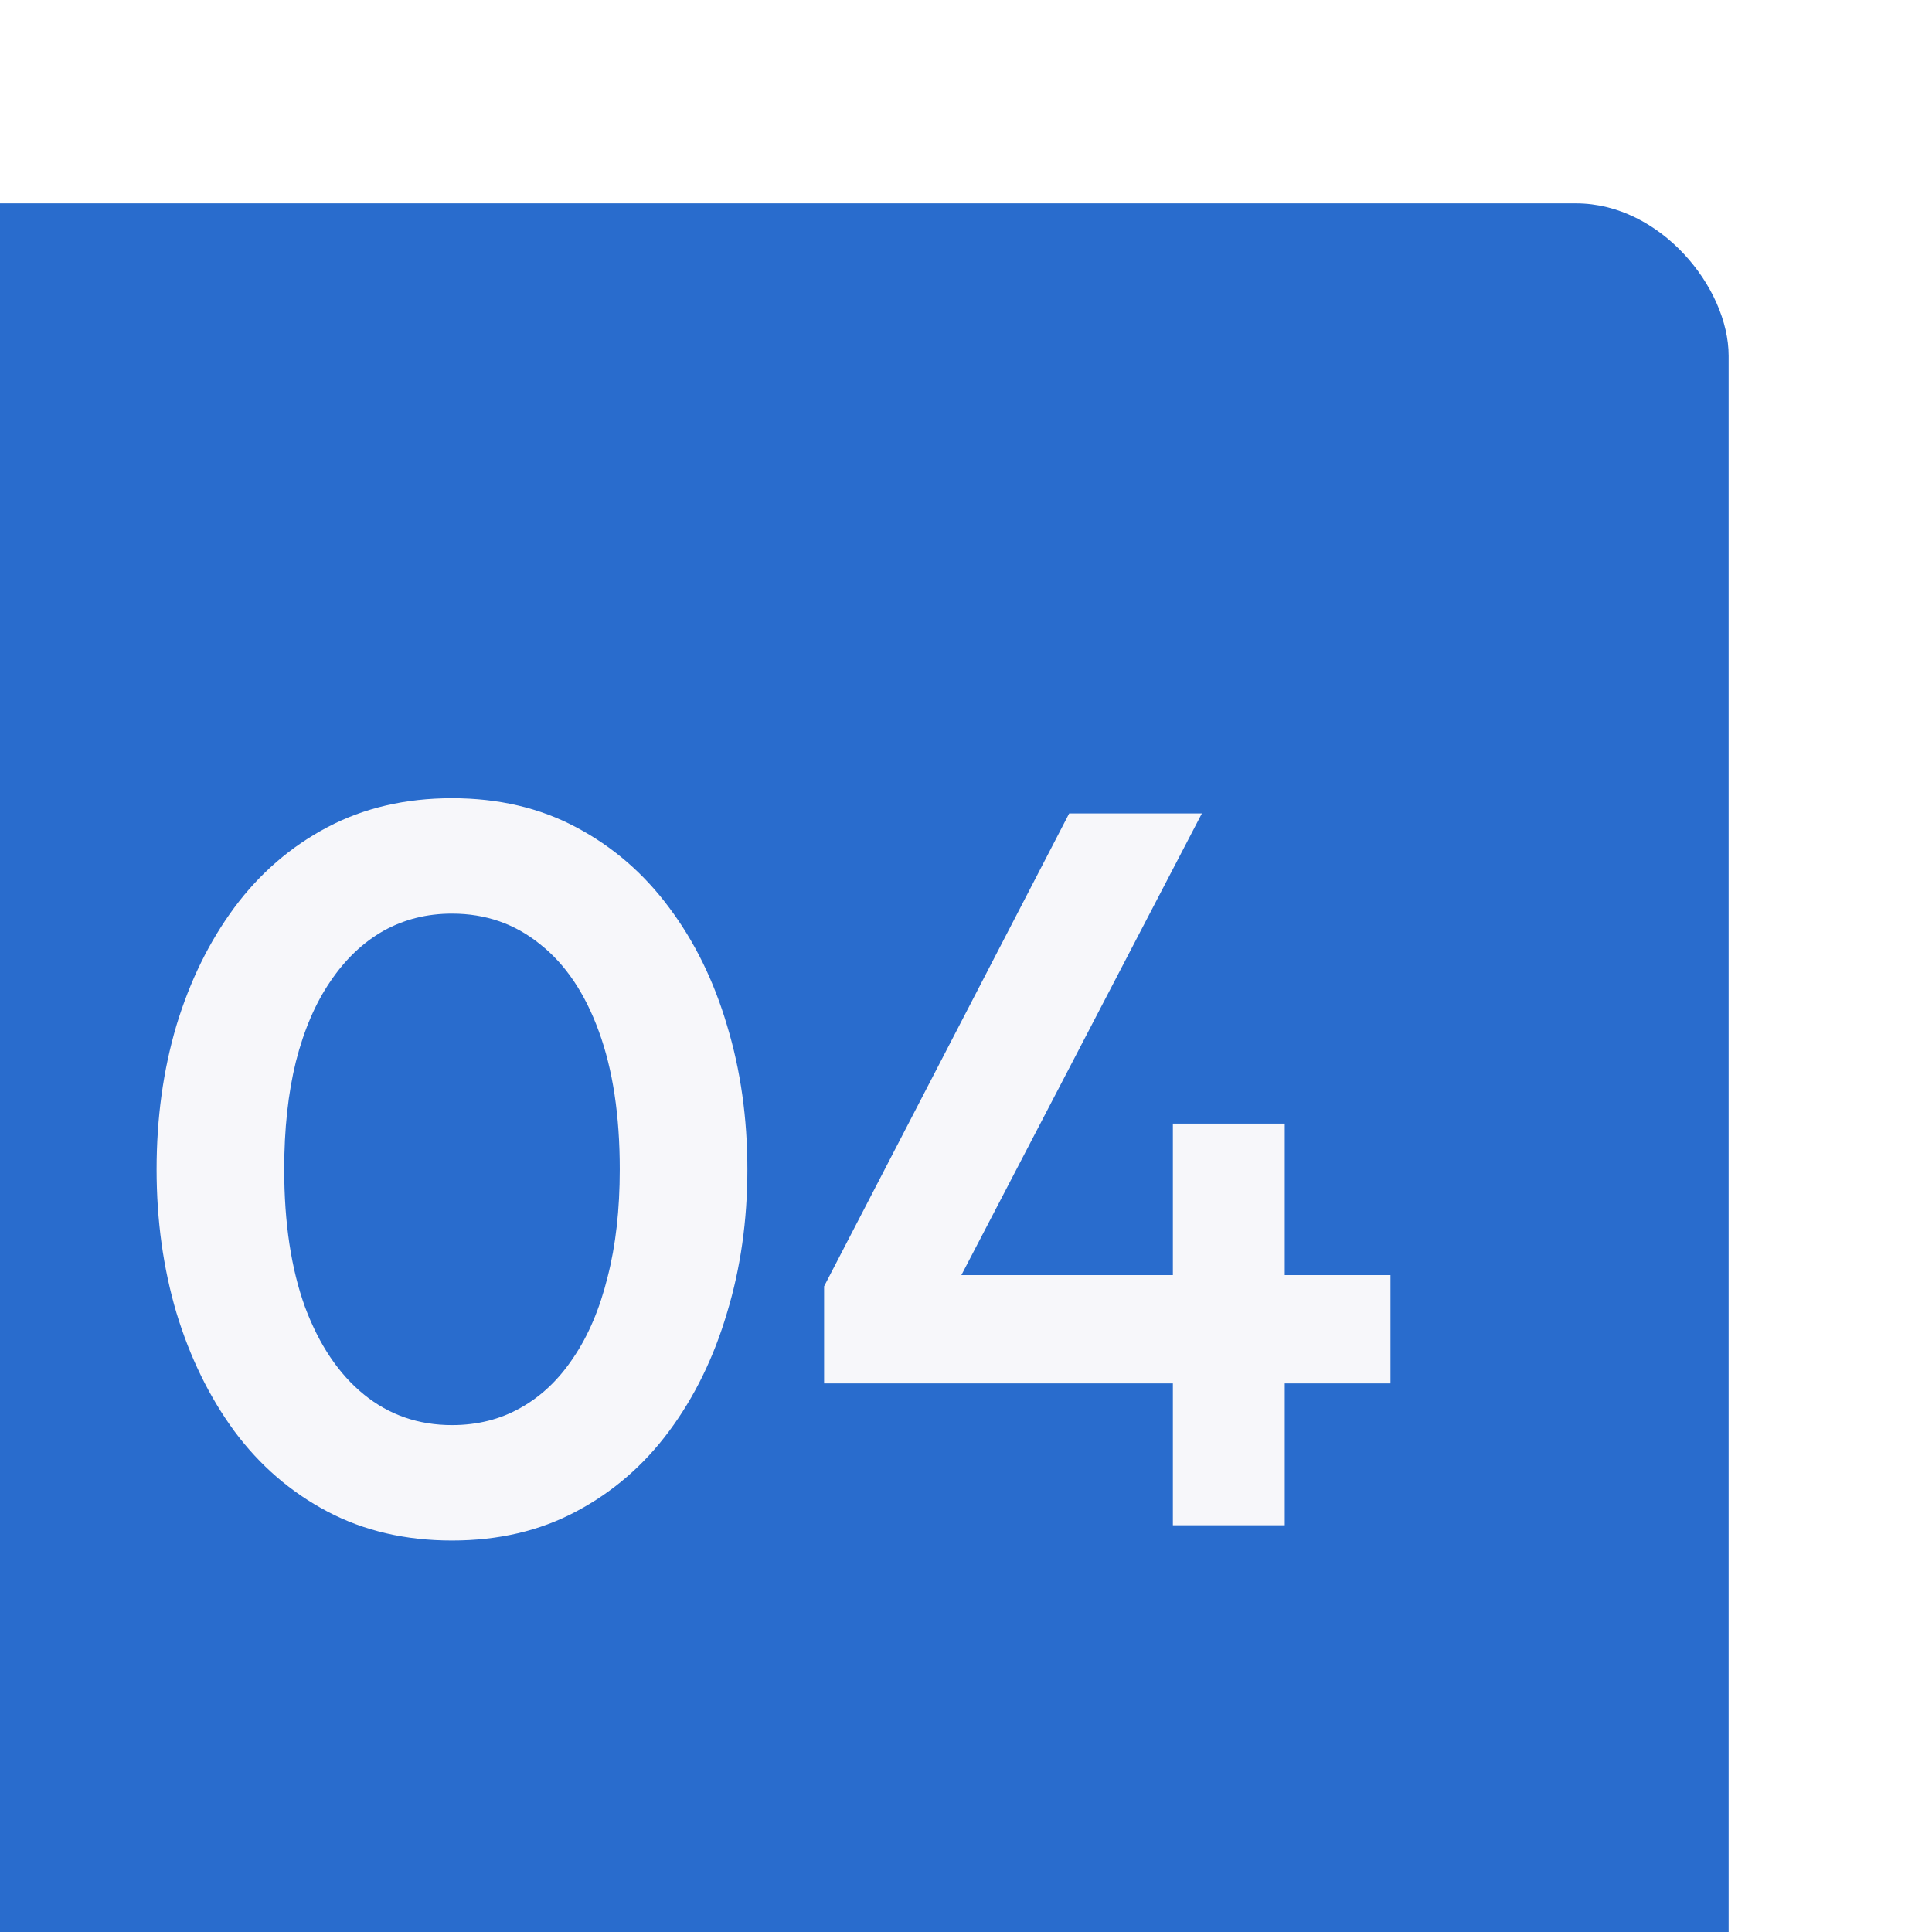
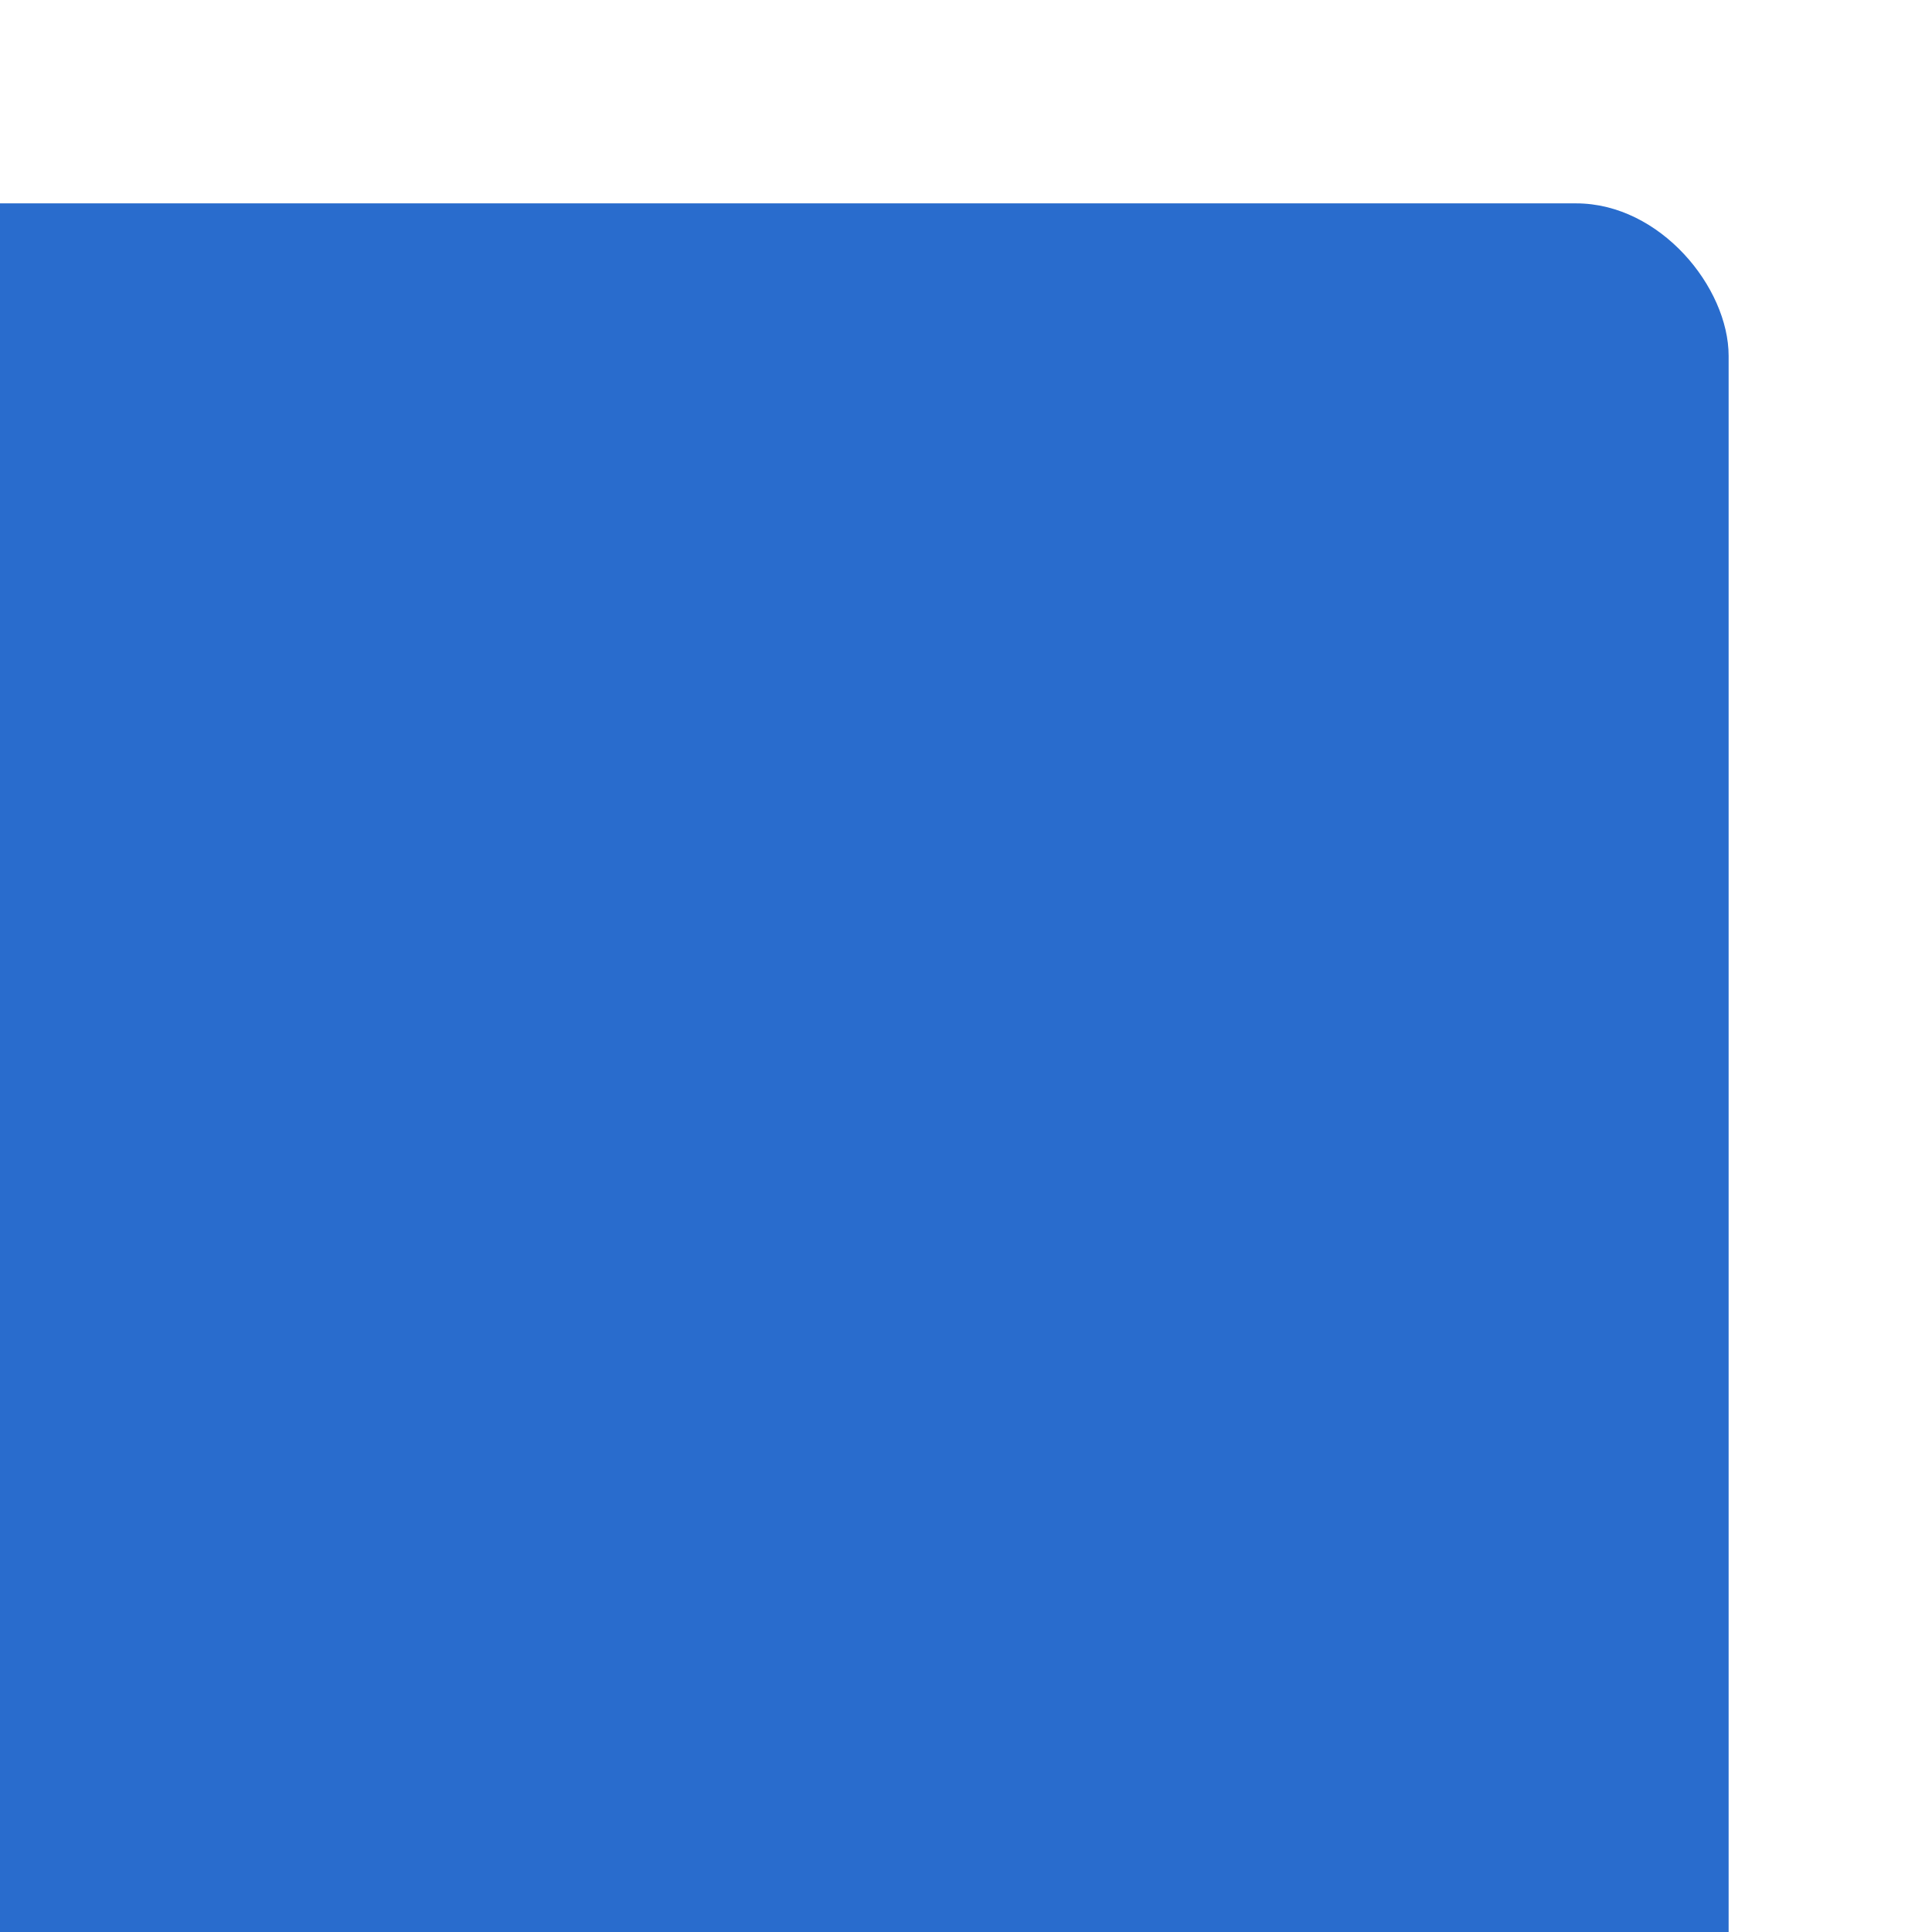
<svg xmlns="http://www.w3.org/2000/svg" width="38" height="38" viewBox="0 0 38 38" fill="none">
  <g filter="url(#filter0_i_429_795)">
    <rect width="38" height="38" rx="3" fill="#296CCD" />
-     <path d="M12.89 26.3C11.977 26.3 11.16 26.11 10.44 25.73C9.72 25.35 9.11 24.823 8.61 24.15C8.117 23.477 7.737 22.7 7.47 21.82C7.21 20.94 7.08 20 7.08 19C7.08 17.993 7.21 17.05 7.47 16.17C7.737 15.29 8.117 14.517 8.61 13.85C9.11 13.177 9.72 12.65 10.44 12.27C11.16 11.89 11.977 11.7 12.89 11.7C13.803 11.7 14.617 11.89 15.33 12.27C16.05 12.65 16.66 13.177 17.16 13.85C17.66 14.517 18.04 15.29 18.3 16.17C18.567 17.05 18.7 17.993 18.7 19C18.7 20 18.567 20.94 18.3 21.82C18.04 22.7 17.66 23.477 17.16 24.15C16.66 24.823 16.05 25.35 15.33 25.73C14.617 26.11 13.803 26.3 12.89 26.3ZM12.89 24.03C13.39 24.03 13.84 23.917 14.24 23.69C14.647 23.463 14.993 23.133 15.28 22.7C15.573 22.267 15.797 21.74 15.95 21.12C16.11 20.5 16.19 19.793 16.19 19C16.19 17.94 16.053 17.037 15.78 16.29C15.507 15.537 15.12 14.963 14.62 14.57C14.127 14.17 13.55 13.97 12.89 13.97C12.397 13.97 11.947 14.083 11.54 14.31C11.14 14.537 10.793 14.867 10.5 15.3C10.207 15.727 9.98 16.253 9.82 16.88C9.667 17.5 9.59 18.207 9.59 19C9.59 20.053 9.727 20.957 10 21.71C10.28 22.457 10.667 23.03 11.16 23.43C11.653 23.83 12.23 24.03 12.89 24.03ZM27.069 26V23.21H20.209V21.3L25.029 12H27.639L22.909 21.08H27.069V18.1H29.269V21.08H31.349V23.21H29.269V26H27.069Z" fill="#F7F7FA" />
  </g>
  <defs>
    <filter id="filter0_i_429_795" x="-4" y="0" width="42" height="42" filterUnits="userSpaceOnUse" color-interpolation-filters="sRGB">
      <feFlood flood-opacity="0" result="BackgroundImageFix" />
      <feBlend mode="normal" in="SourceGraphic" in2="BackgroundImageFix" result="shape" />
      <feColorMatrix in="SourceAlpha" type="matrix" values="0 0 0 0 0 0 0 0 0 0 0 0 0 0 0 0 0 0 127 0" result="hardAlpha" />
      <feOffset dx="-4" dy="4" />
      <feGaussianBlur stdDeviation="8.15" />
      <feComposite in2="hardAlpha" operator="arithmetic" k2="-1" k3="1" />
      <feColorMatrix type="matrix" values="0 0 0 0 1 0 0 0 0 1 0 0 0 0 1 0 0 0 0.35 0" />
      <feBlend mode="normal" in2="shape" result="effect1_innerShadow_429_795" />
    </filter>
  </defs>
</svg>